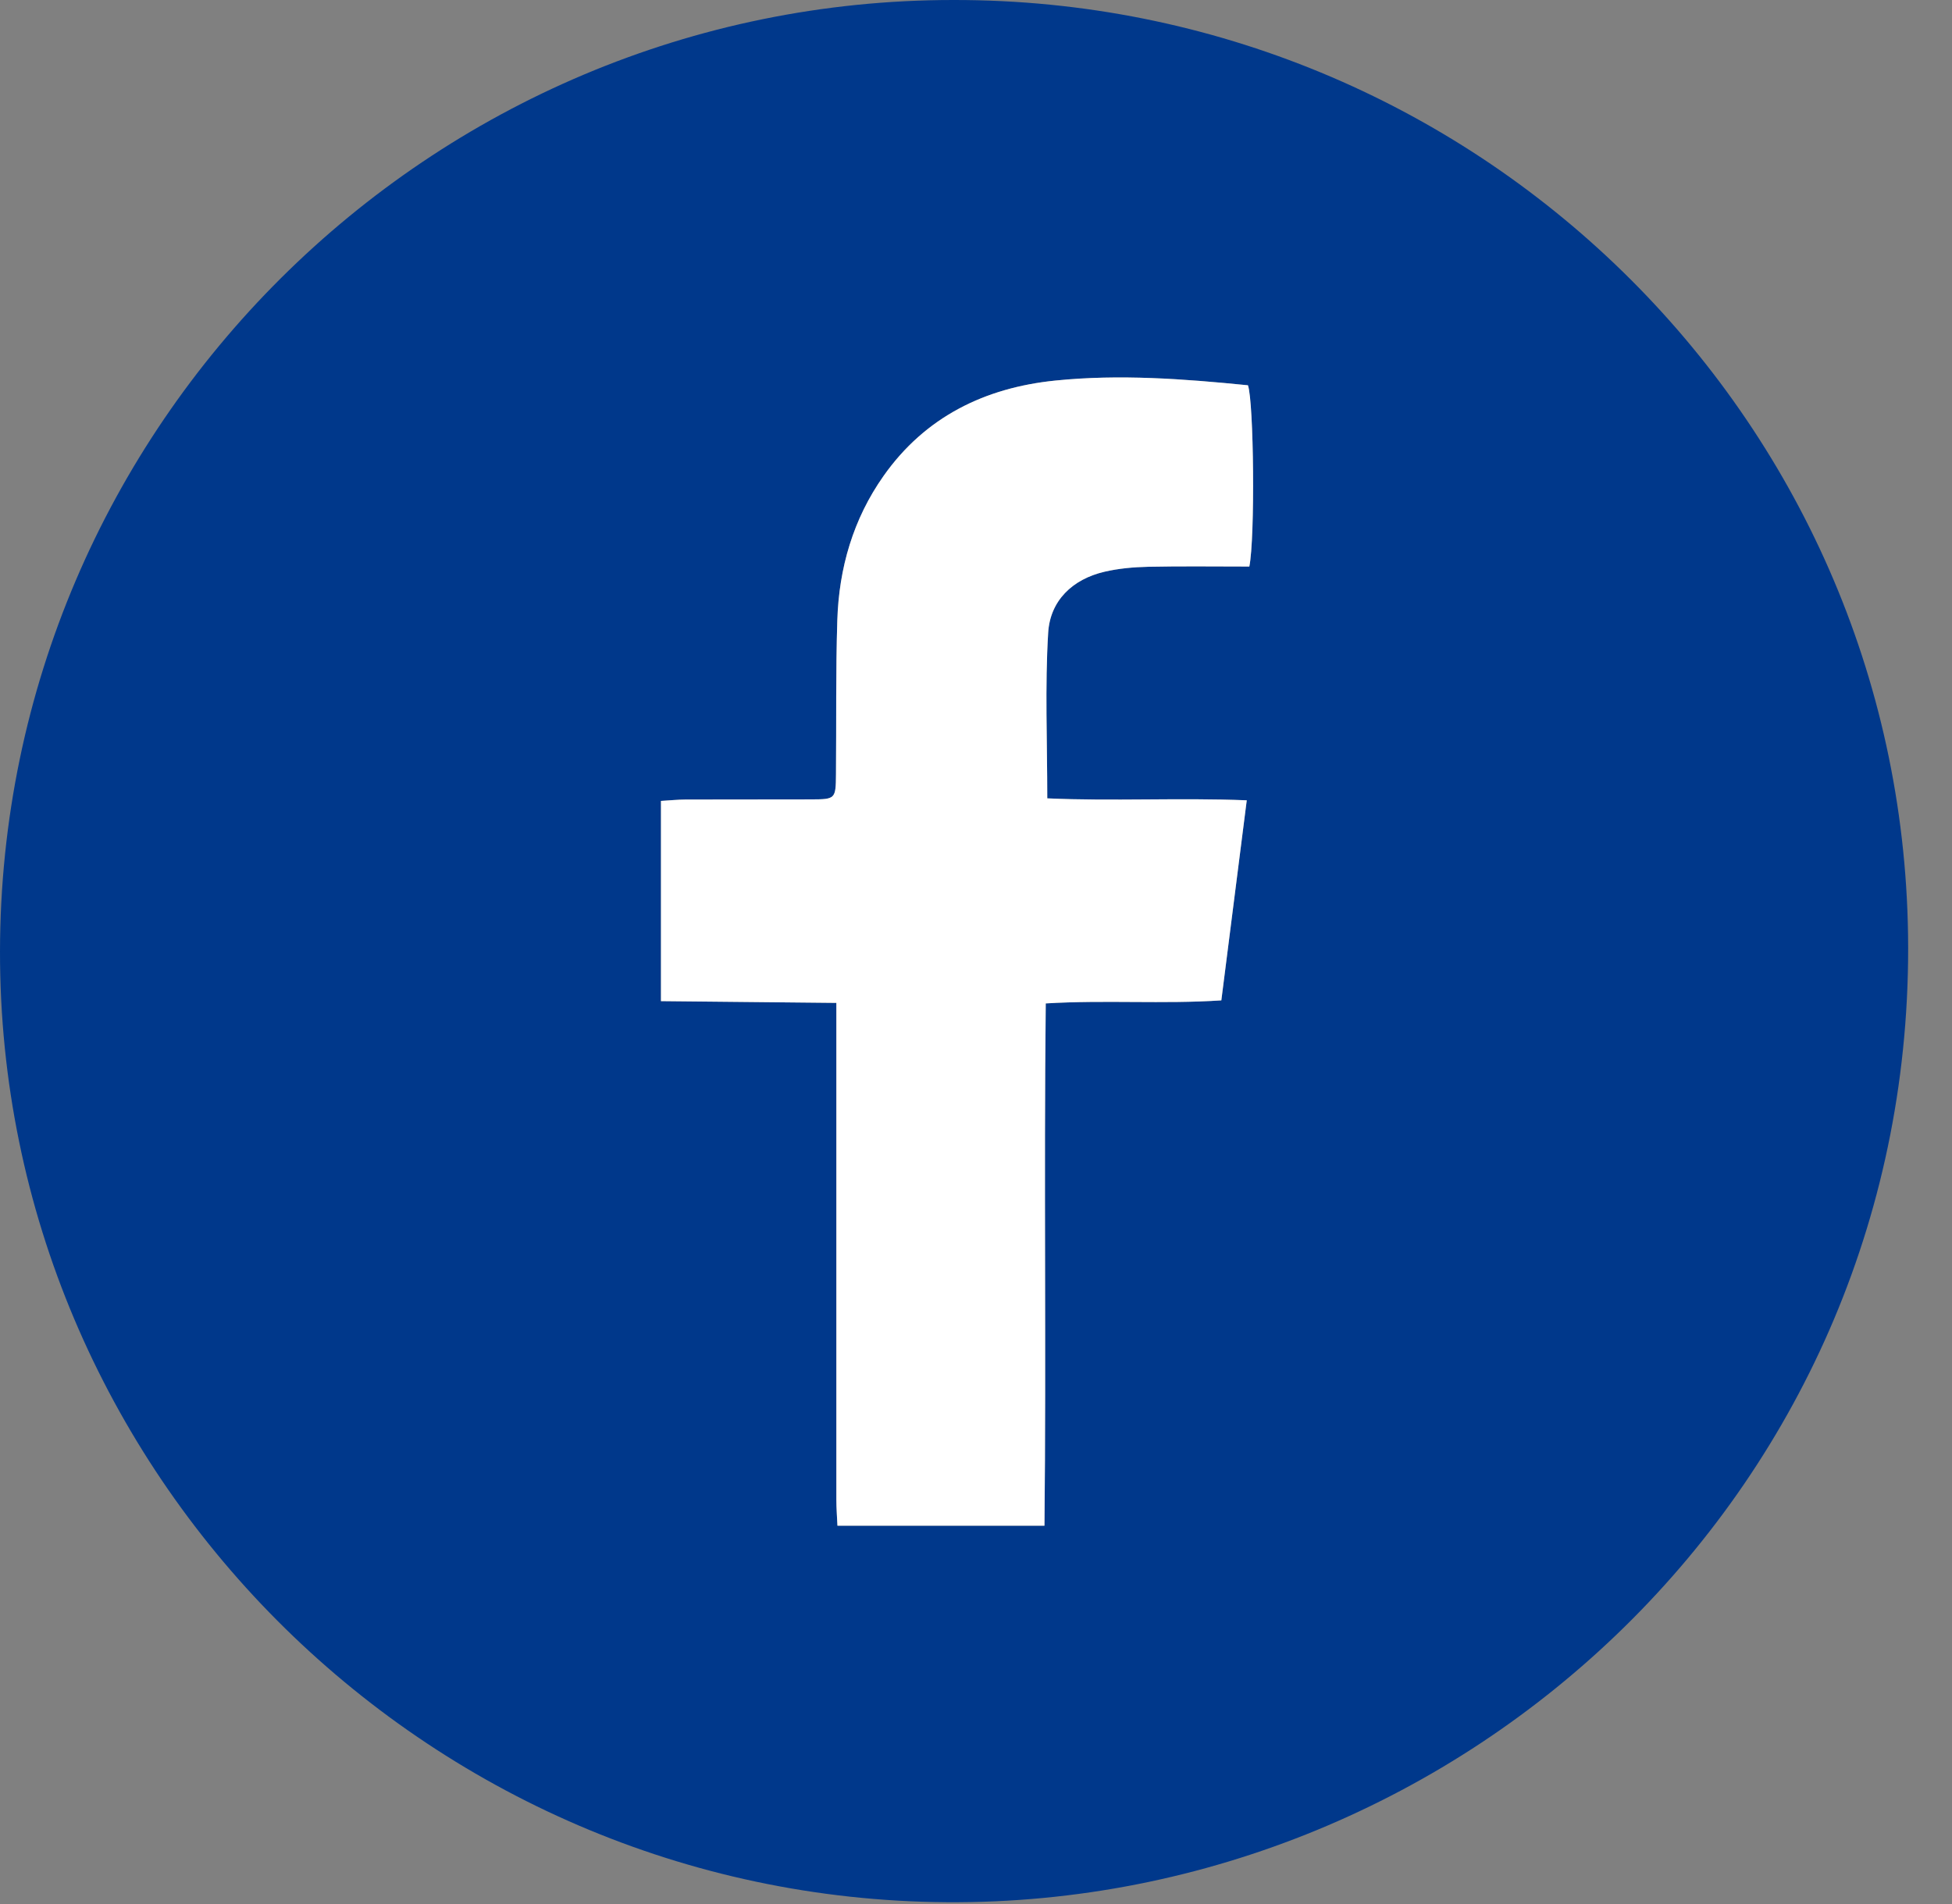
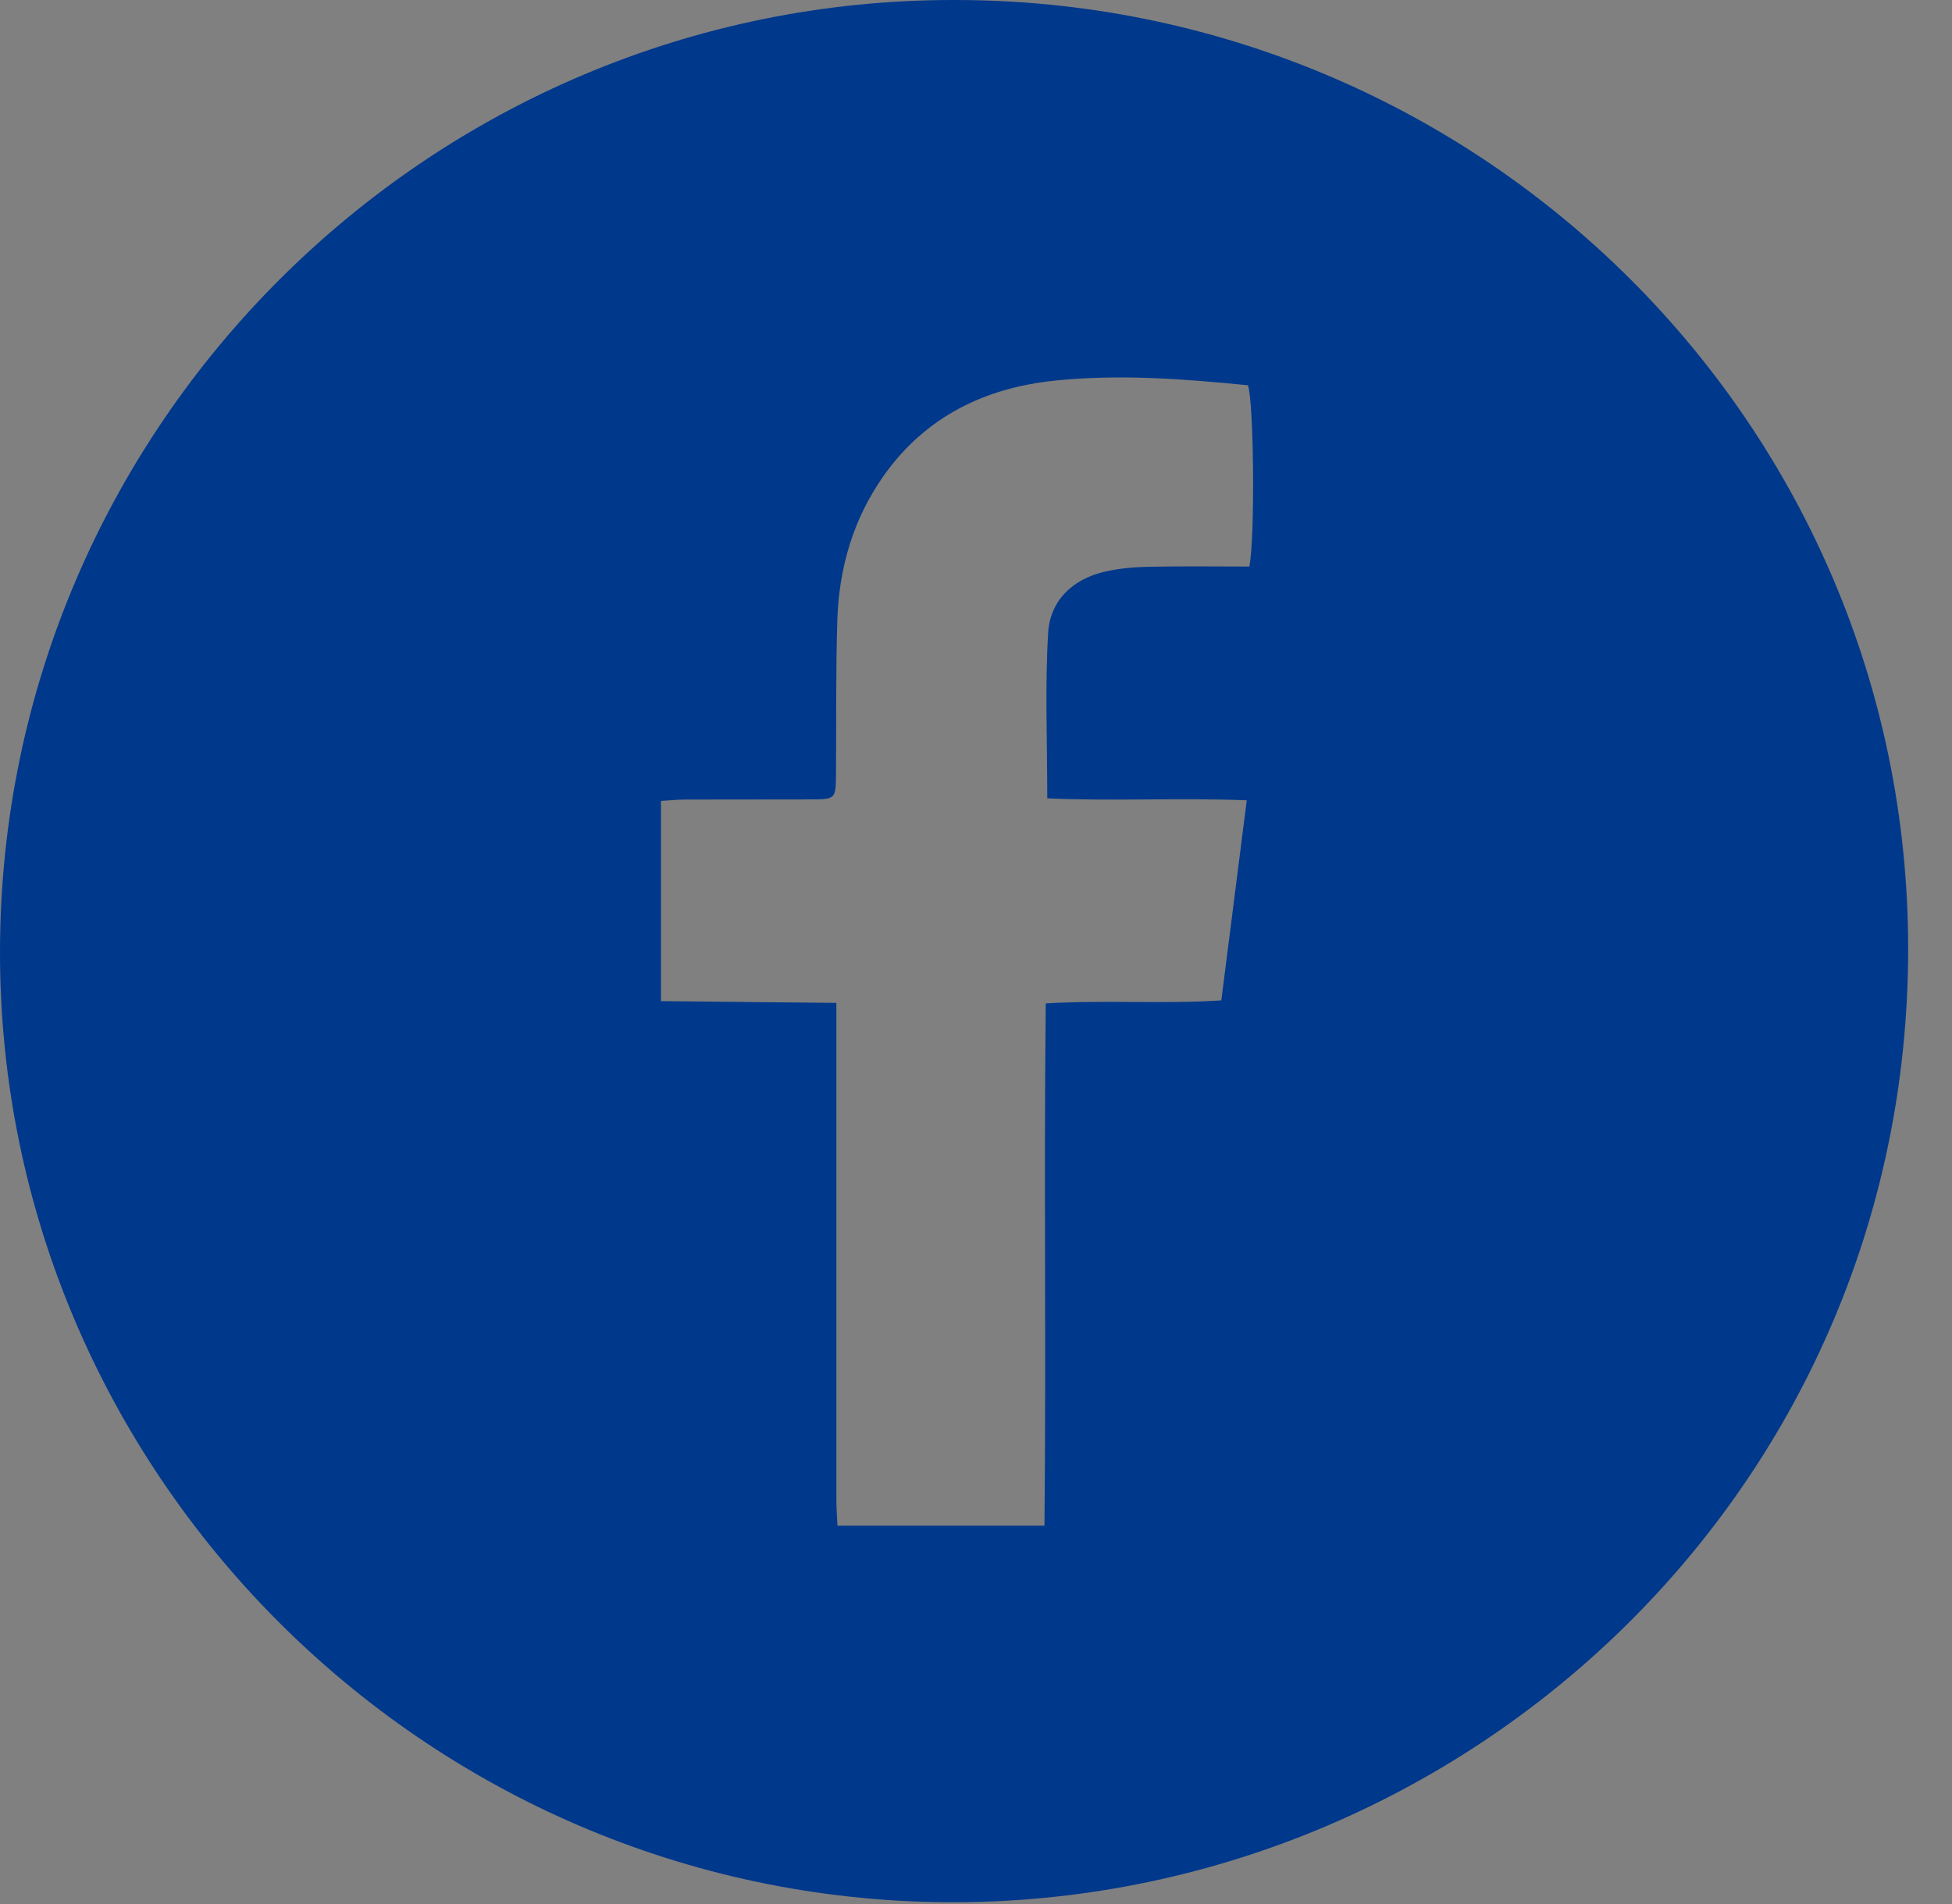
<svg xmlns="http://www.w3.org/2000/svg" width="41px" height="40px" viewBox="0 0 41 40" version="1.1">
  <rect x="0" y="0" width="41" height="40" fill="#808080" stroke="none" />
  <title>E7A642E9-6D45-4585-807B-0559AB9B5584</title>
  <desc>Created with sketchtool.</desc>
  <g id="Page-1" stroke="none" stroke-width="1" fill="none" fill-rule="evenodd">
    <g id="ICONOS-AZULES" transform="translate(-214, -932)">
      <g id="facebook" transform="translate(214, 932)">
        <path d="M26.241,11.902 C26.364,11.297 26.336,8.446 26.212,8.094 C24.87,7.96 23.517,7.857 22.165,7.995 C20.689,8.145 19.435,8.755 18.559,9.998 C17.92,10.903 17.621,11.935 17.587,13.033 C17.553,14.11 17.569,15.188 17.559,16.265 C17.555,16.784 17.547,16.792 17.043,16.794 C16.162,16.797 15.28,16.794 14.399,16.797 C14.228,16.798 14.056,16.816 13.883,16.826 L13.883,21.032 C15.11,21.044 16.307,21.056 17.567,21.069 C17.567,21.339 17.567,21.546 17.567,21.754 C17.567,25.003 17.566,28.252 17.567,31.501 C17.567,31.688 17.582,31.876 17.59,32.052 L21.938,32.052 C21.976,28.383 21.925,24.751 21.965,21.08 C23.224,21.004 24.425,21.097 25.653,21.016 C25.833,19.595 26.007,18.227 26.187,16.813 C24.758,16.756 23.378,16.835 21.997,16.772 C21.997,15.57 21.947,14.427 22.016,13.292 C22.057,12.62 22.523,12.17 23.195,12.012 C23.494,11.942 23.808,11.914 24.116,11.907 C24.816,11.892 25.517,11.902 26.241,11.902 M20.027,0 C30.947,-0.014 39.927,8.701 40.077,19.648 C40.236,31.215 30.788,40.037 19.88,39.962 C8.916,39.887 -0.013,30.918 4.60065797e-05,19.986 C0.014,8.928 9.04,-0.002 20.027,0" id="Fill-1" fill="#00388B" />
-         <path d="M26.241,11.902 C25.517,11.902 24.816,11.892 24.116,11.907 C23.808,11.914 23.494,11.942 23.195,12.012 C22.523,12.17 22.057,12.62 22.016,13.292 C21.947,14.427 21.997,15.57 21.997,16.772 C23.378,16.835 24.758,16.756 26.187,16.813 C26.007,18.227 25.833,19.595 25.653,21.016 C24.425,21.097 23.224,21.004 21.965,21.08 C21.925,24.751 21.976,28.383 21.938,32.052 L17.59,32.052 C17.582,31.876 17.567,31.688 17.567,31.501 C17.566,28.252 17.567,25.003 17.567,21.754 C17.567,21.546 17.567,21.339 17.567,21.069 C16.307,21.056 15.11,21.044 13.883,21.032 L13.883,16.826 C14.056,16.816 14.228,16.798 14.399,16.797 C15.28,16.794 16.162,16.797 17.043,16.794 C17.547,16.792 17.555,16.784 17.559,16.265 C17.569,15.188 17.553,14.11 17.587,13.033 C17.621,11.935 17.92,10.903 18.559,9.998 C19.435,8.755 20.689,8.145 22.165,7.995 C23.517,7.857 24.87,7.96 26.212,8.094 C26.336,8.446 26.364,11.297 26.241,11.902" id="Fill-3" fill="#FFFFFF" />
      </g>
    </g>
  </g>
</svg>